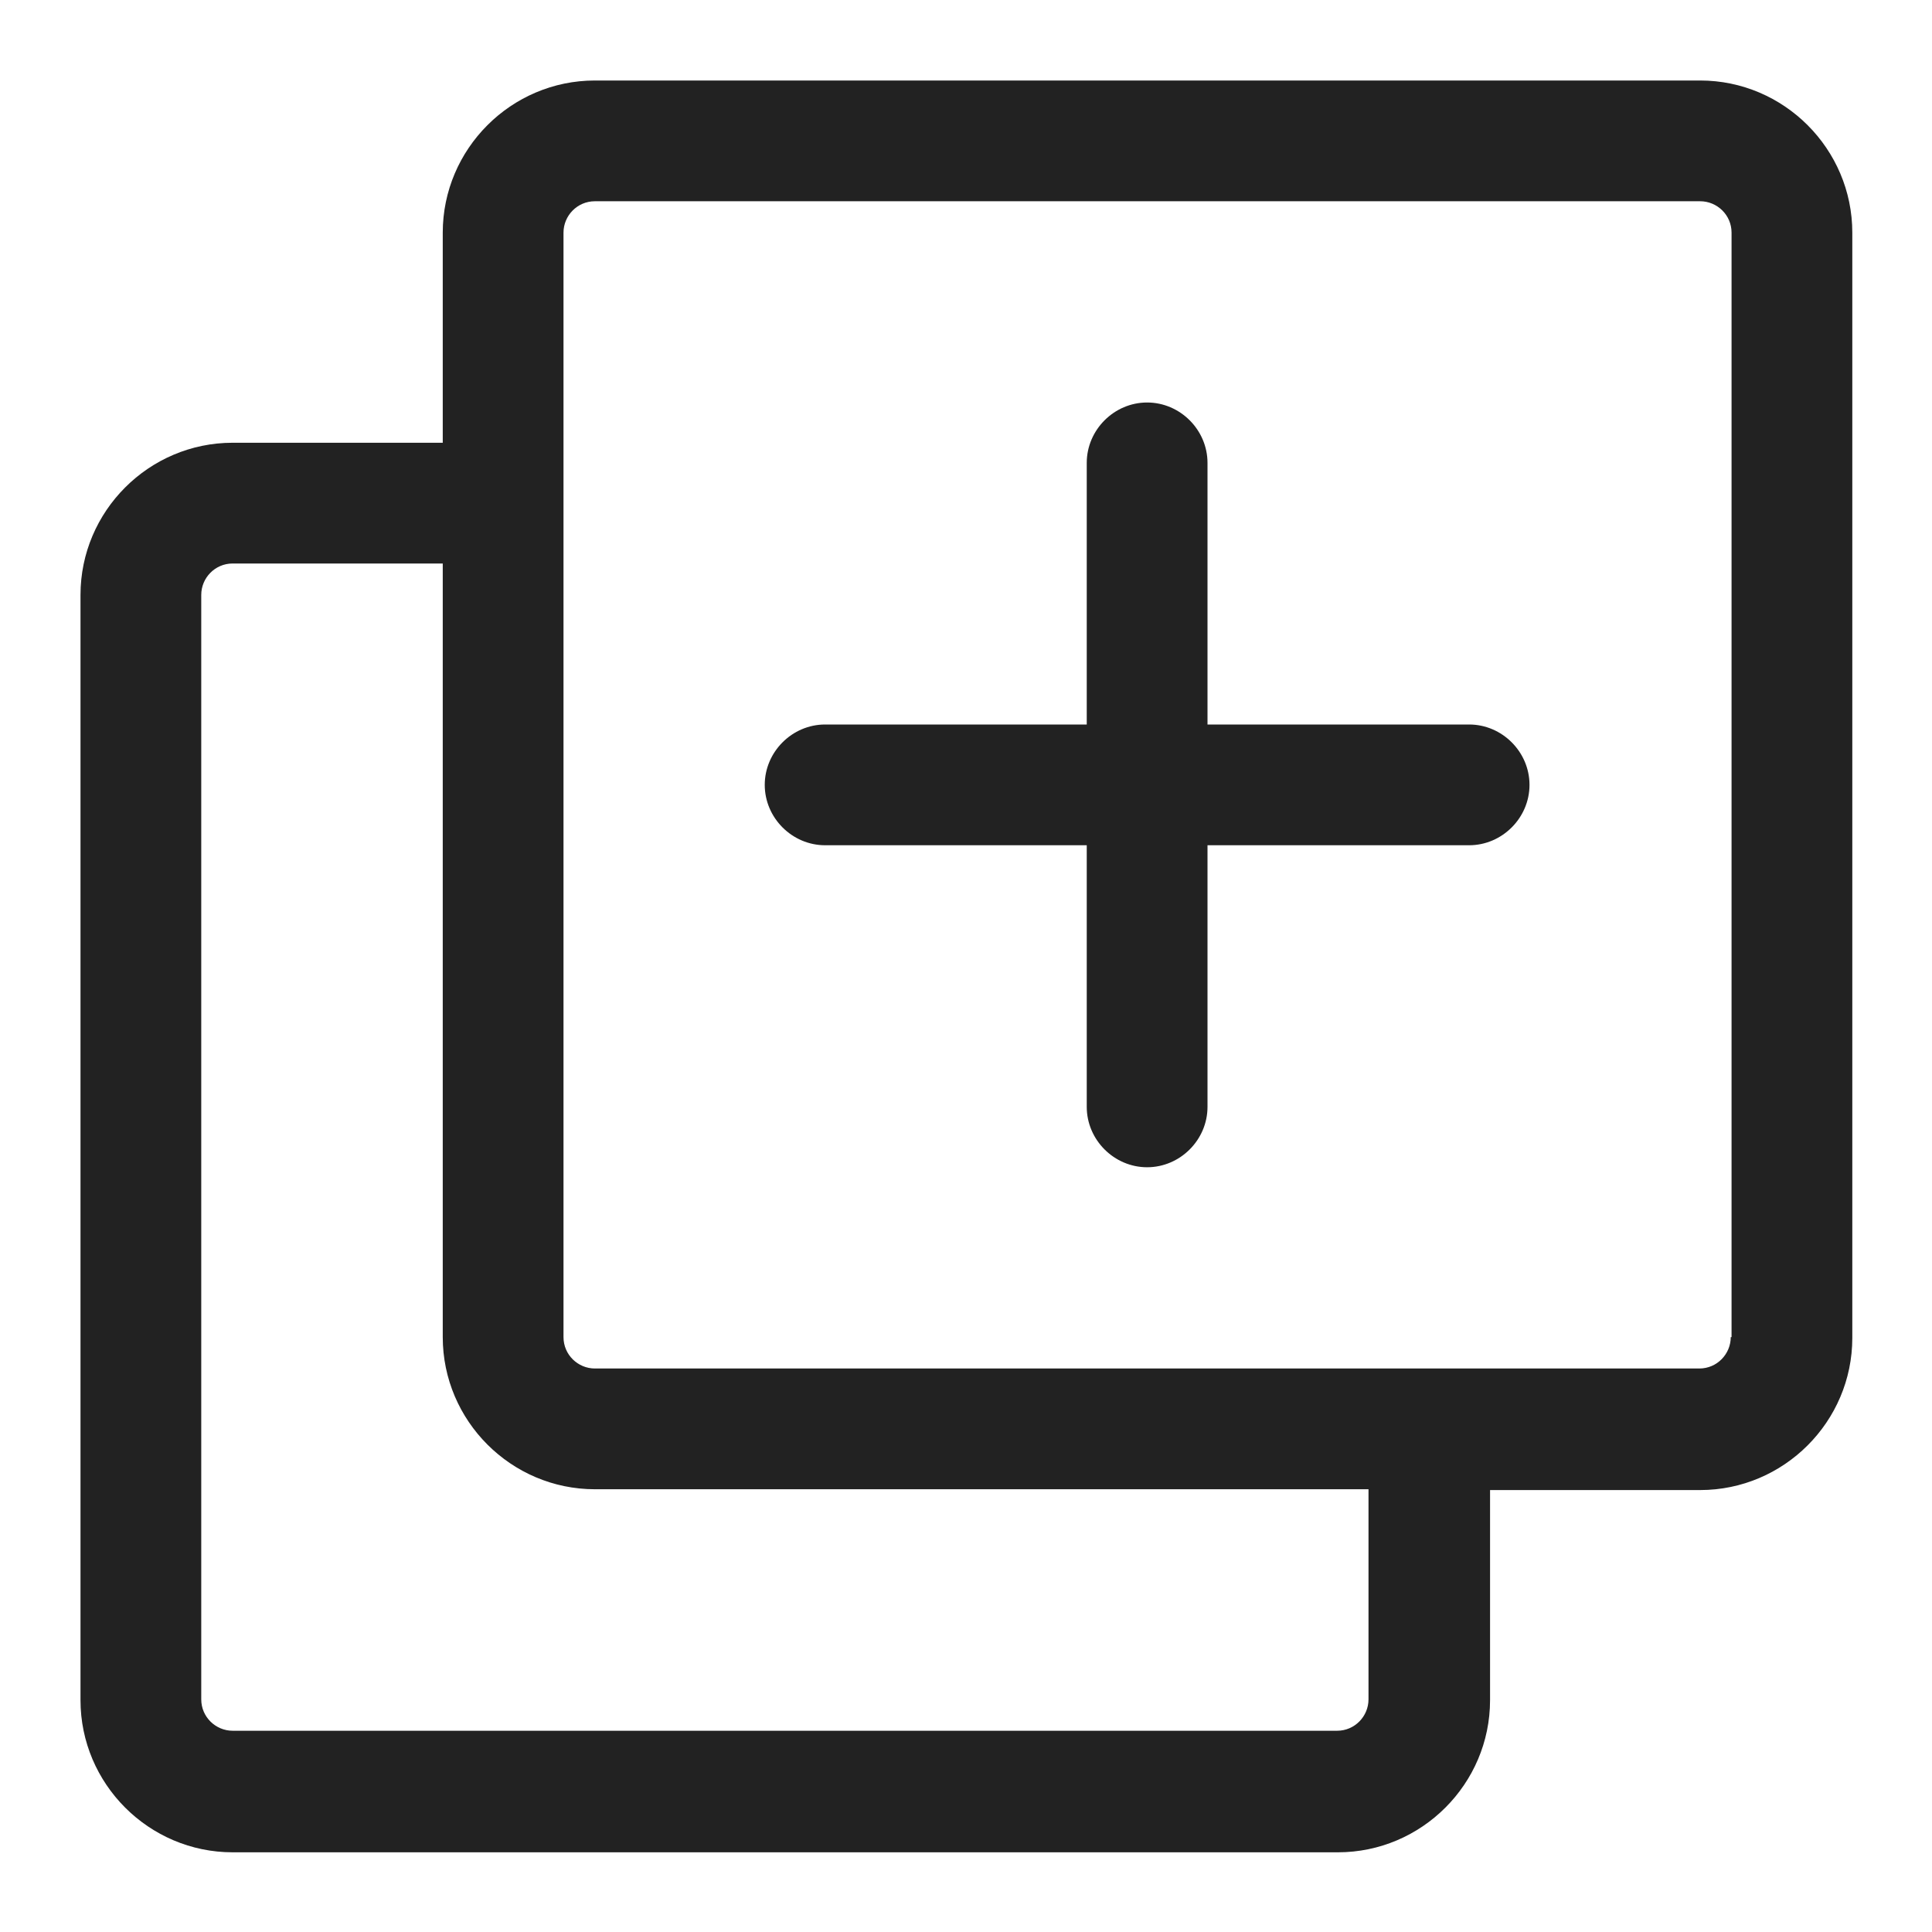
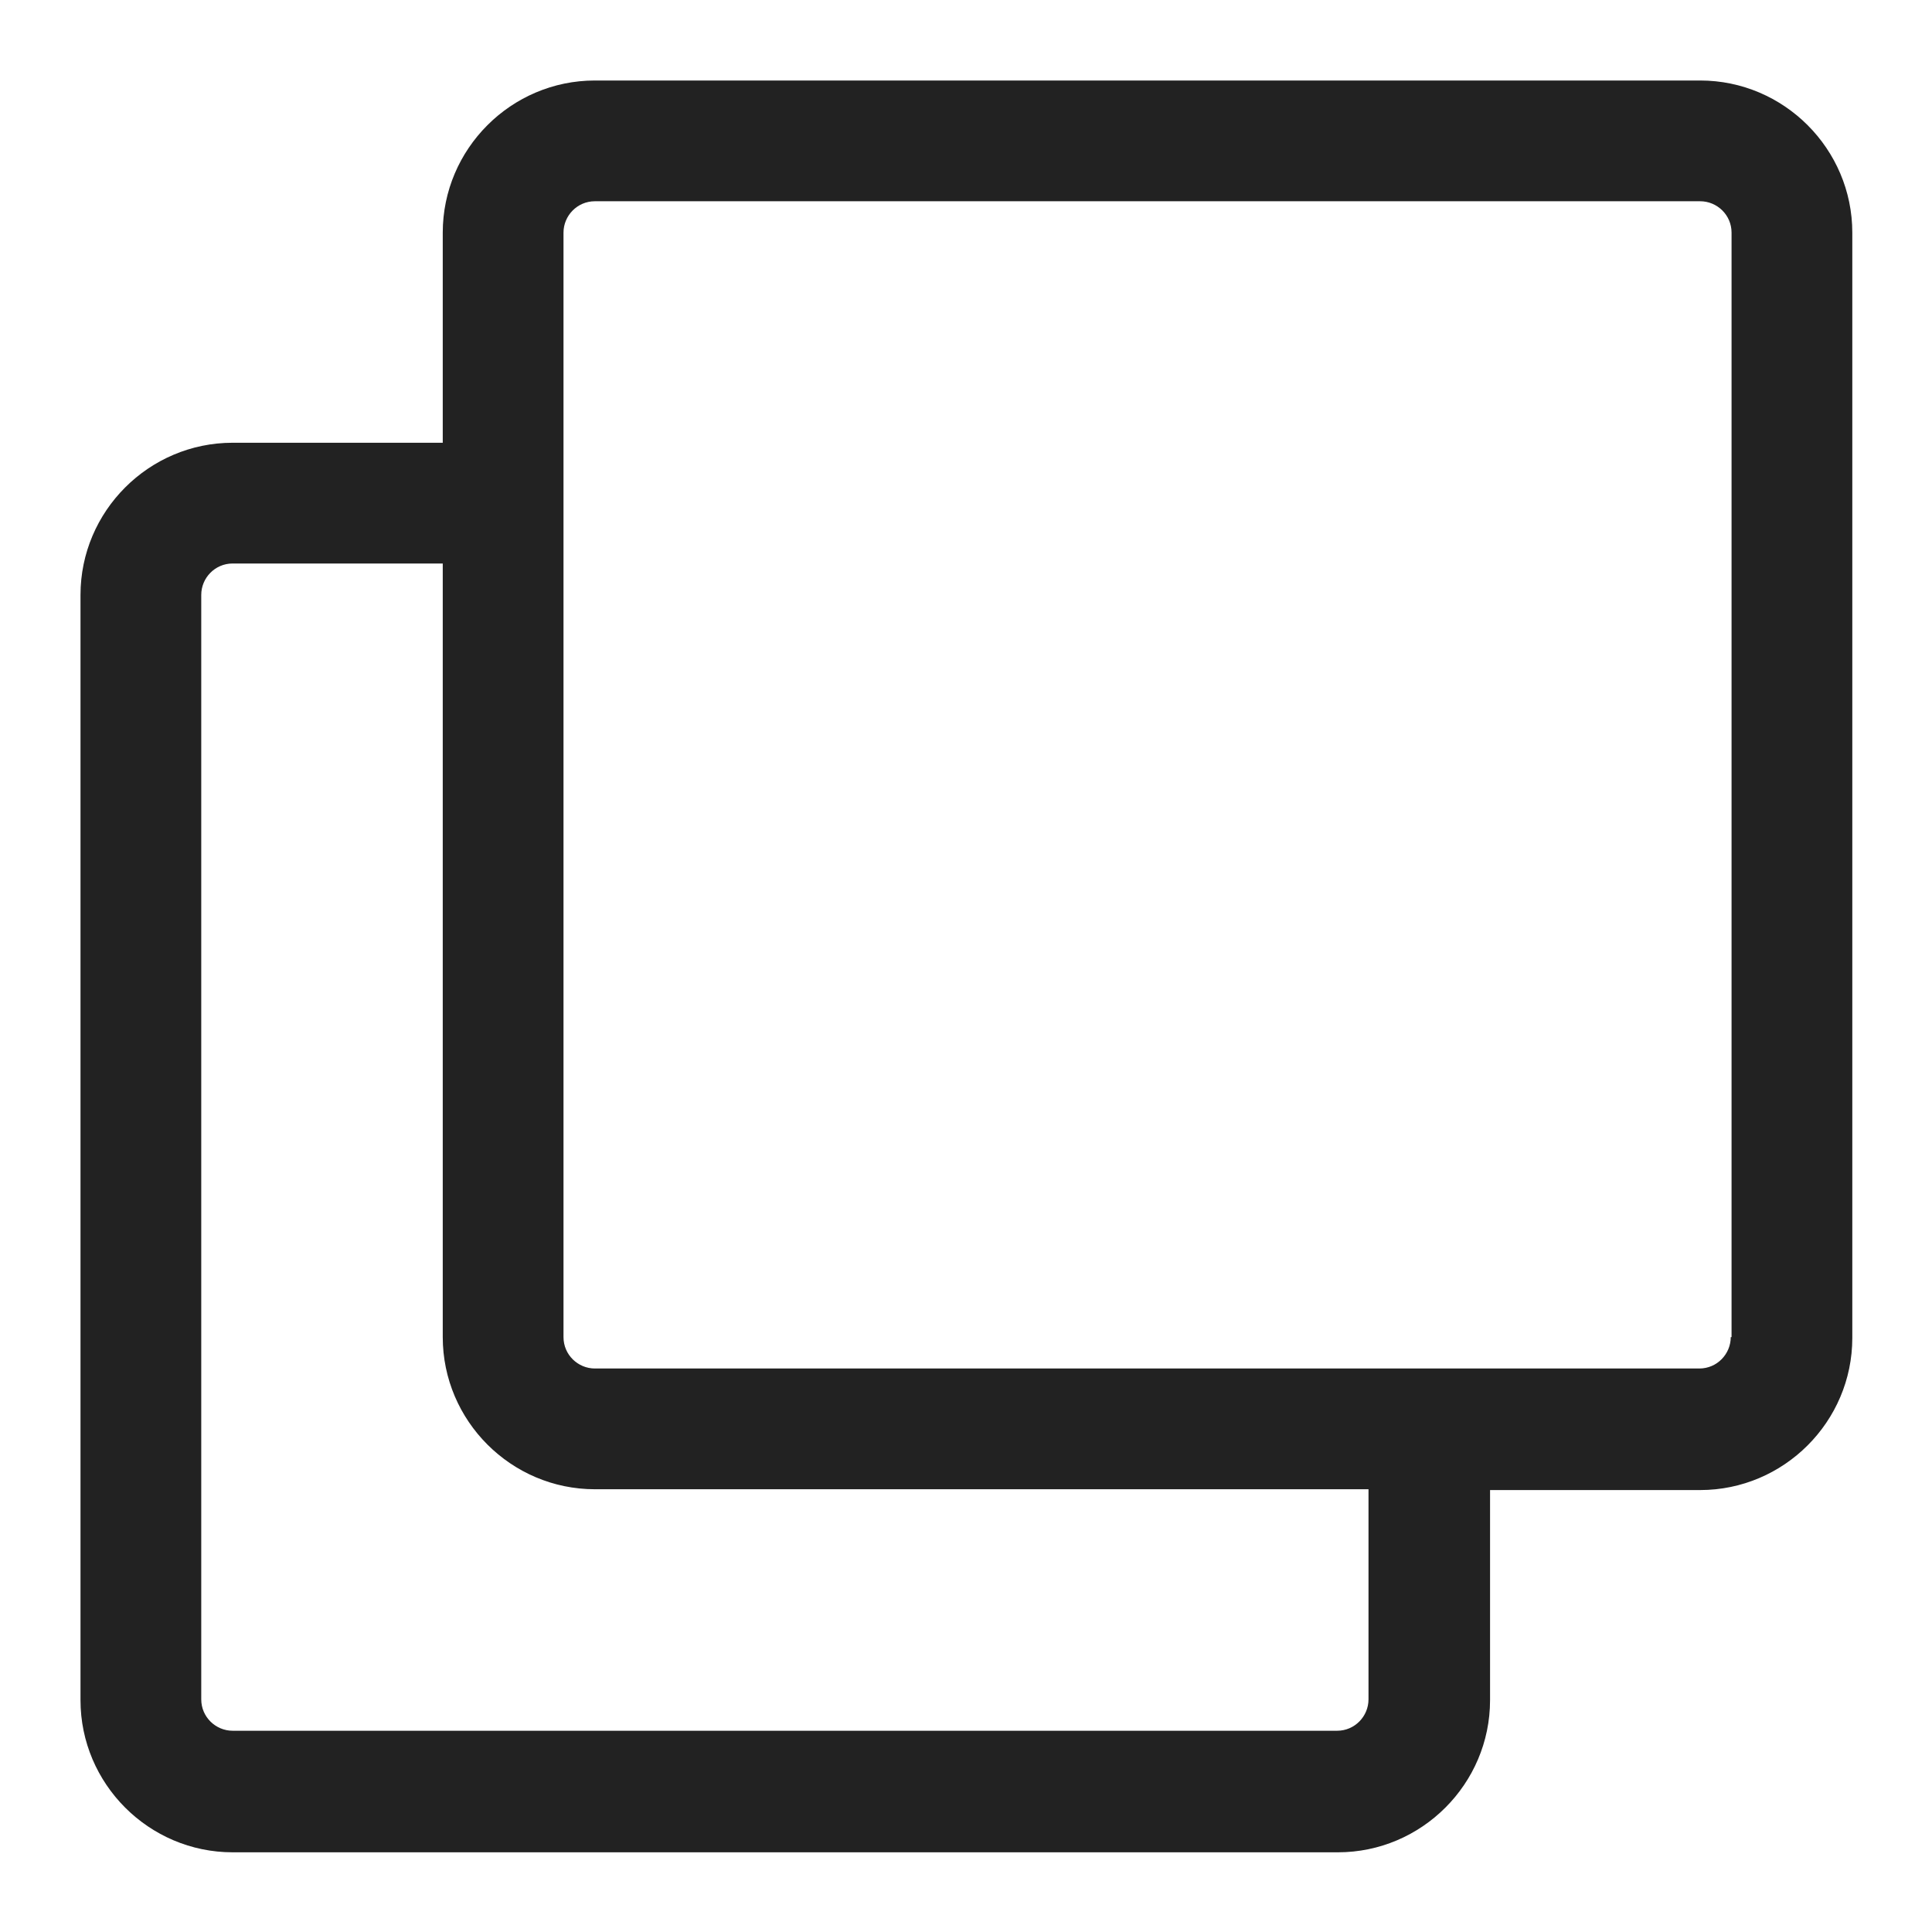
<svg xmlns="http://www.w3.org/2000/svg" width="24" height="24" viewBox="0 0 24 24" fill="none">
-   <path d="M15 9H18.25C18.66 9 19 9.34 19 9.75C19 10.16 18.66 10.5 18.25 10.5H15V13.75C15 14.16 14.66 14.5 14.25 14.5C13.84 14.5 13.5 14.16 13.5 13.75V10.5H10.25C9.84 10.5 9.5 10.16 9.5 9.75C9.5 9.34 9.84 9 10.25 9H13.5V5.75C13.5 5.34 13.84 5 14.25 5C14.66 5 15 5.34 15 5.75V9Z" fill="#222222" />
  <path fill-rule="evenodd" clip-rule="evenodd" d="M7.39 1H21.12C22.16 1 23.01 1.85 23.01 2.89V16.62C23.01 17.66 22.16 18.51 21.12 18.51H18.51V21.12C18.51 22.16 17.66 23.01 16.62 23.01H2.89C1.85 23.01 1 22.16 1 21.12V7.39C1 6.35 1.85 5.5 2.89 5.5H5.5V2.89C5.5 1.85 6.35 1 7.39 1ZM16.61 21.5C16.83 21.5 17 21.32 17 21.11V18.5H7.39C6.35 18.5 5.5 17.65 5.5 16.61V7H2.89C2.67 7 2.5 7.18 2.5 7.39V21.11C2.5 21.33 2.68 21.5 2.89 21.5H16.61ZM21.11 17C21.33 17 21.5 16.82 21.5 16.61H21.51V2.89C21.51 2.67 21.33 2.5 21.12 2.5H7.39C7.17 2.5 7 2.68 7 2.89V16.61C7 16.83 7.18 17 7.39 17H21.11Z" fill="#222222" />
</svg>